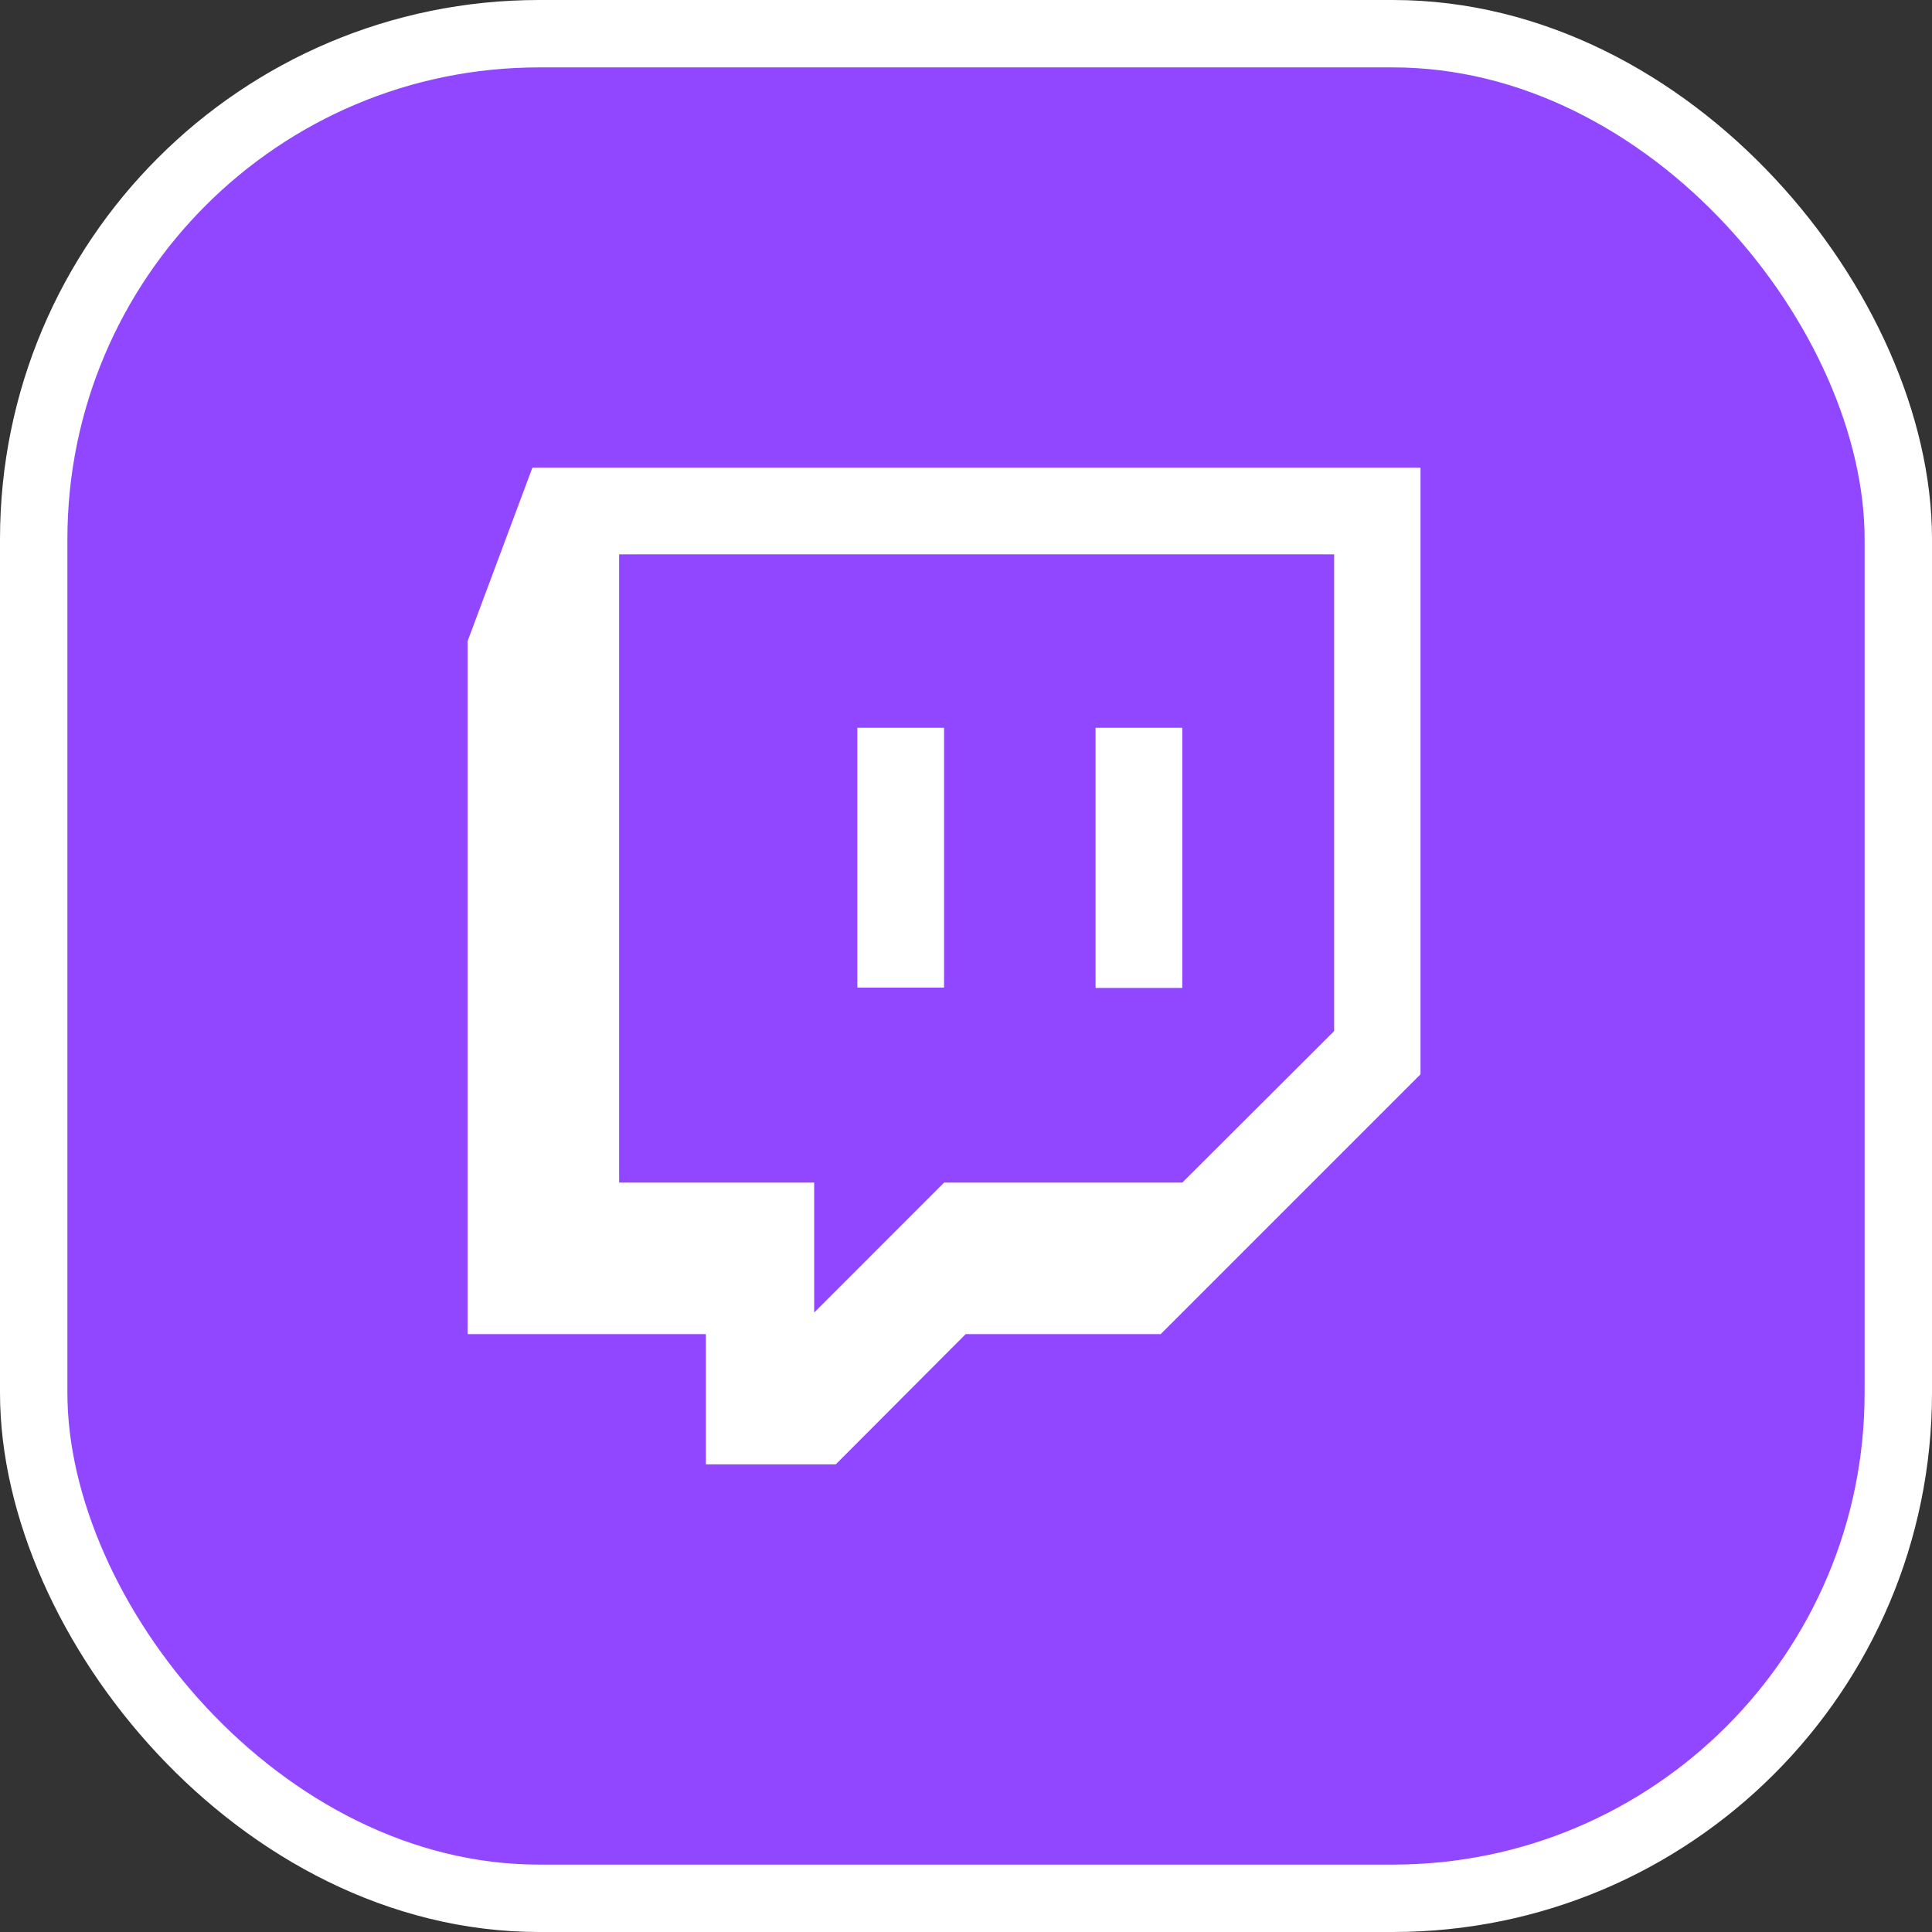
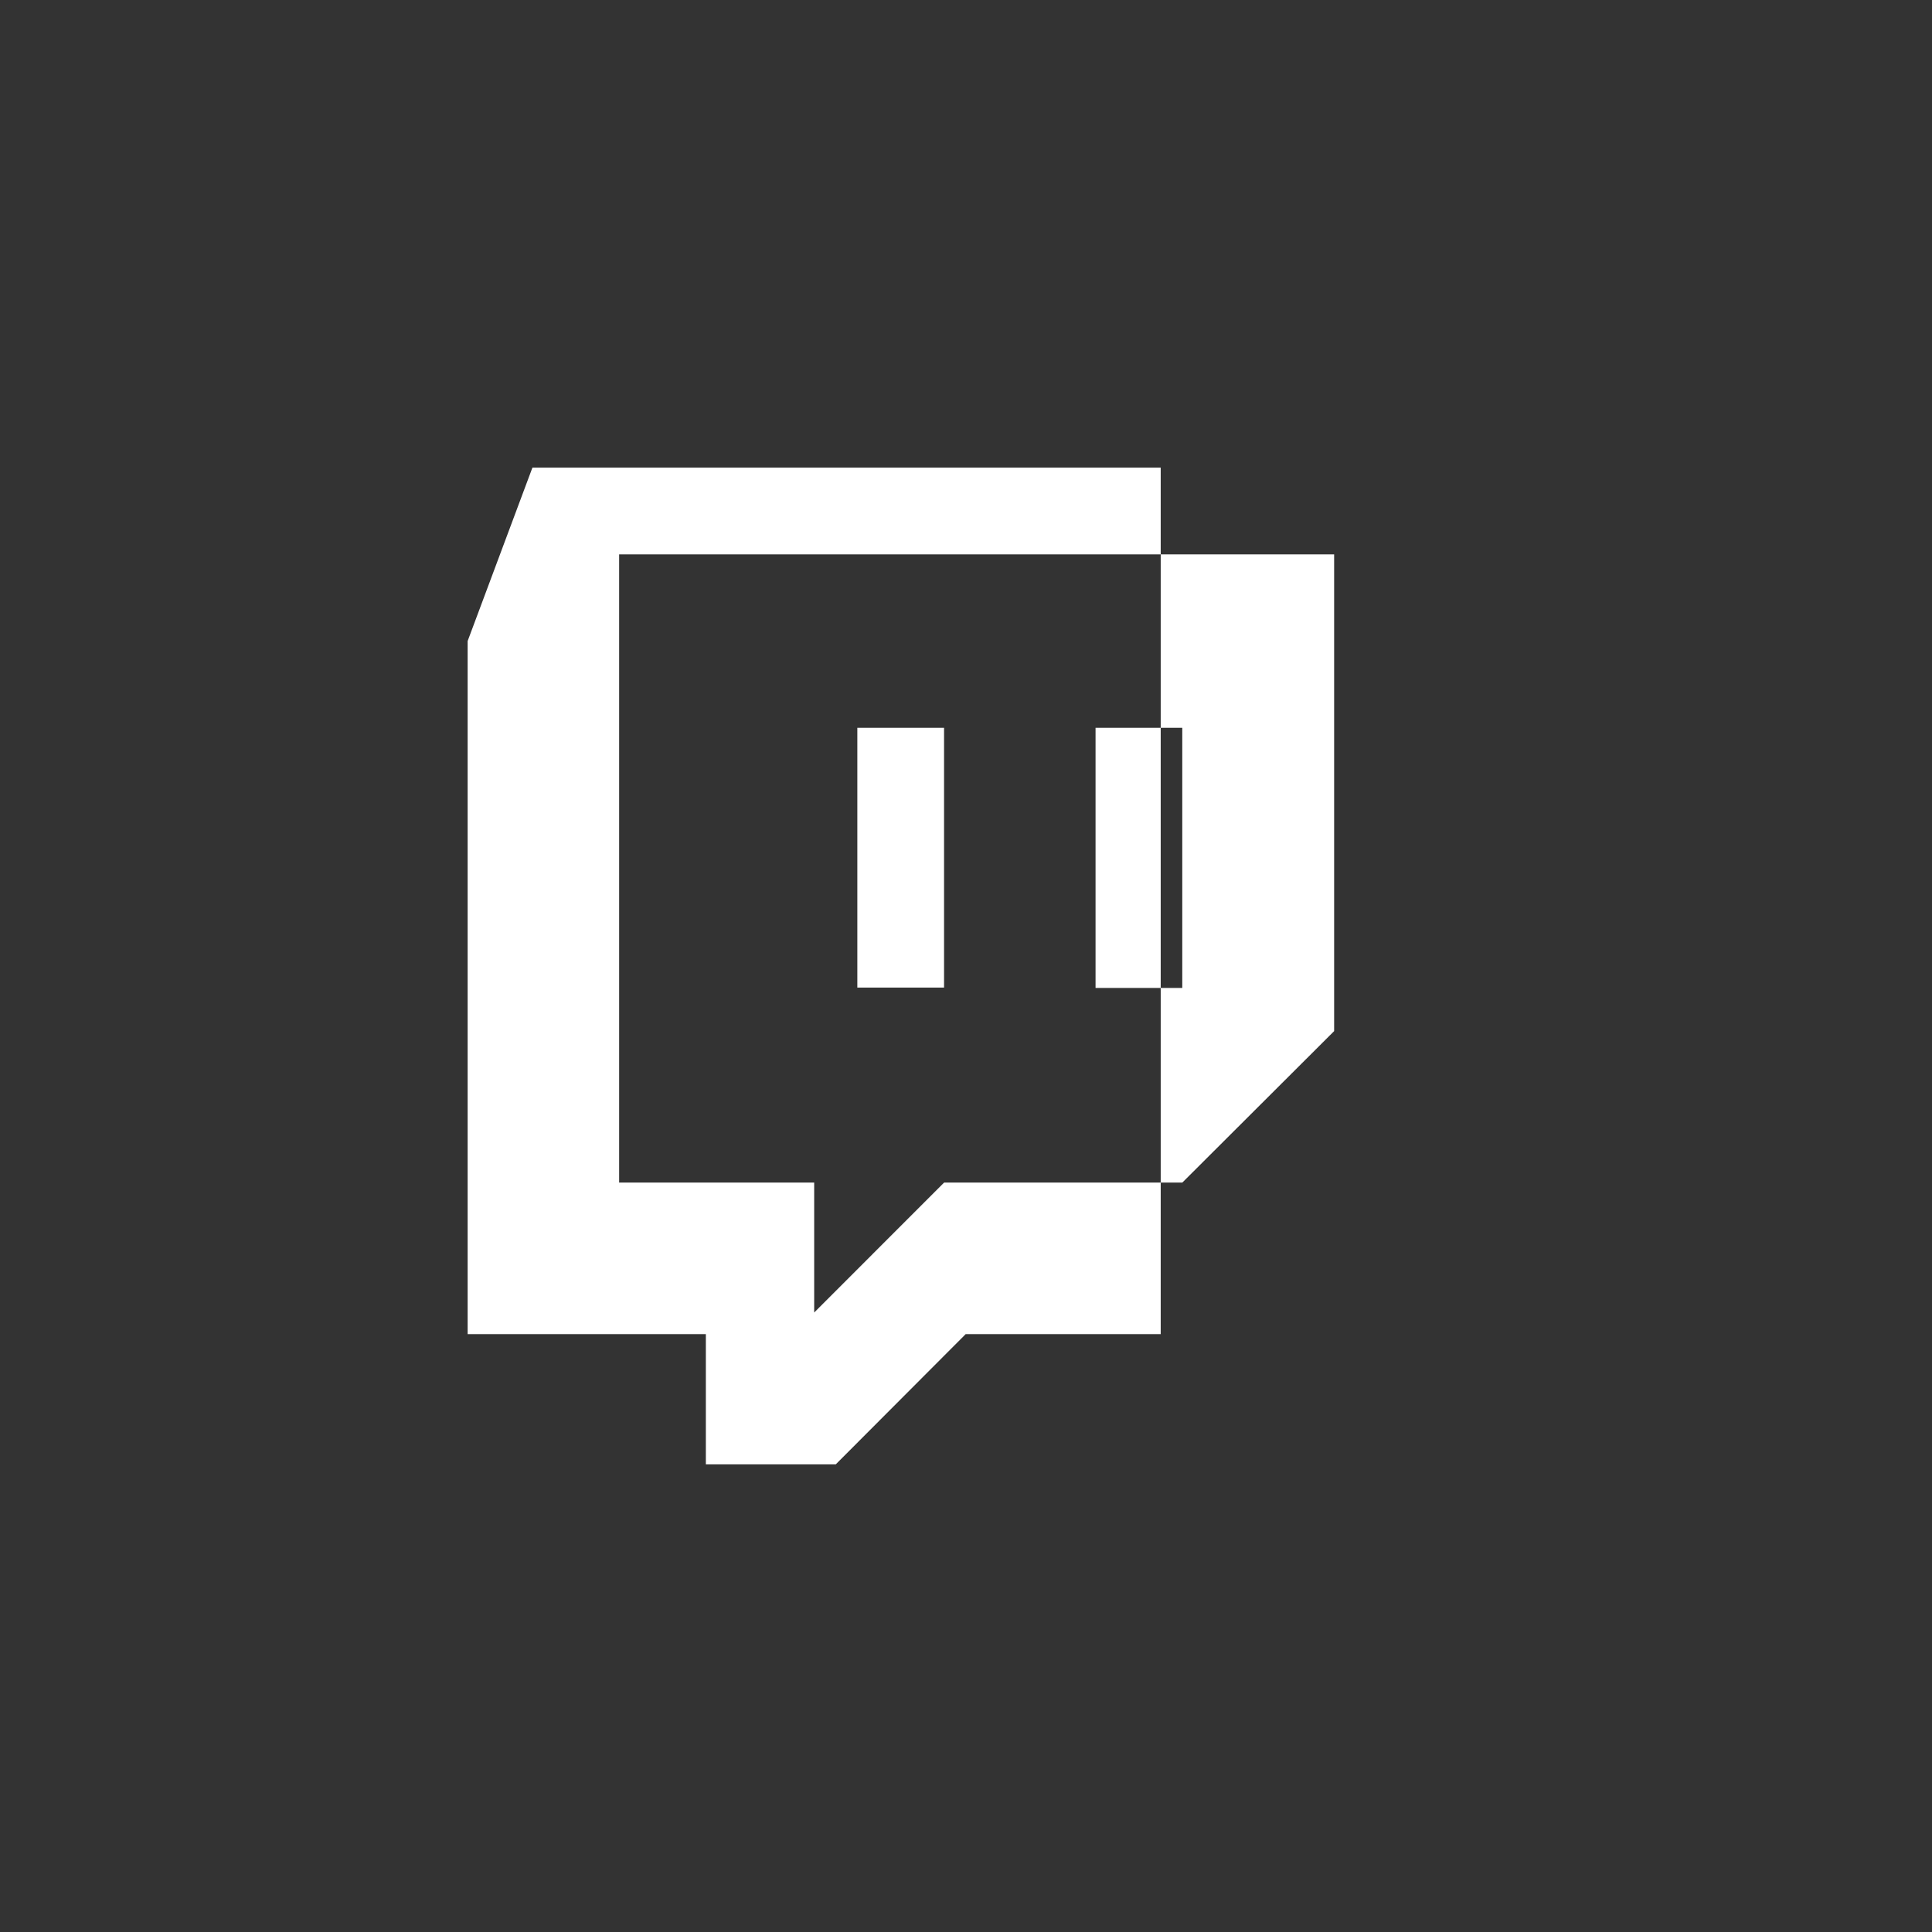
<svg xmlns="http://www.w3.org/2000/svg" width="86" height="86" viewBox="0 0 86 86" fill="none">
  <rect x="0" y="0" width="86" height="86" fill="#333333" stroke="none" />
-   <rect x="1.5" y="1.5" width="83" height="83" rx="22.5" fill="#9147FF" stroke="white" stroke-width="3" />
-   <path fill-rule="evenodd" clip-rule="evenodd" d="M42.986 59.386H51.667L63.232 47.821V20.816H23.7L20.816 28.536V59.386H31.42V65.183H37.203L42.986 59.386ZM59.387 24.676V45.898L52.628 52.642H42.024L36.242 58.425V52.642H27.56V24.676H59.387ZM48.767 43.976V32.396H52.627V43.976H48.767ZM42.023 43.961H38.163V32.396H42.023V43.961Z" fill="white" />
+   <path fill-rule="evenodd" clip-rule="evenodd" d="M42.986 59.386H51.667V20.816H23.7L20.816 28.536V59.386H31.42V65.183H37.203L42.986 59.386ZM59.387 24.676V45.898L52.628 52.642H42.024L36.242 58.425V52.642H27.56V24.676H59.387ZM48.767 43.976V32.396H52.627V43.976H48.767ZM42.023 43.961H38.163V32.396H42.023V43.961Z" fill="white" />
</svg>